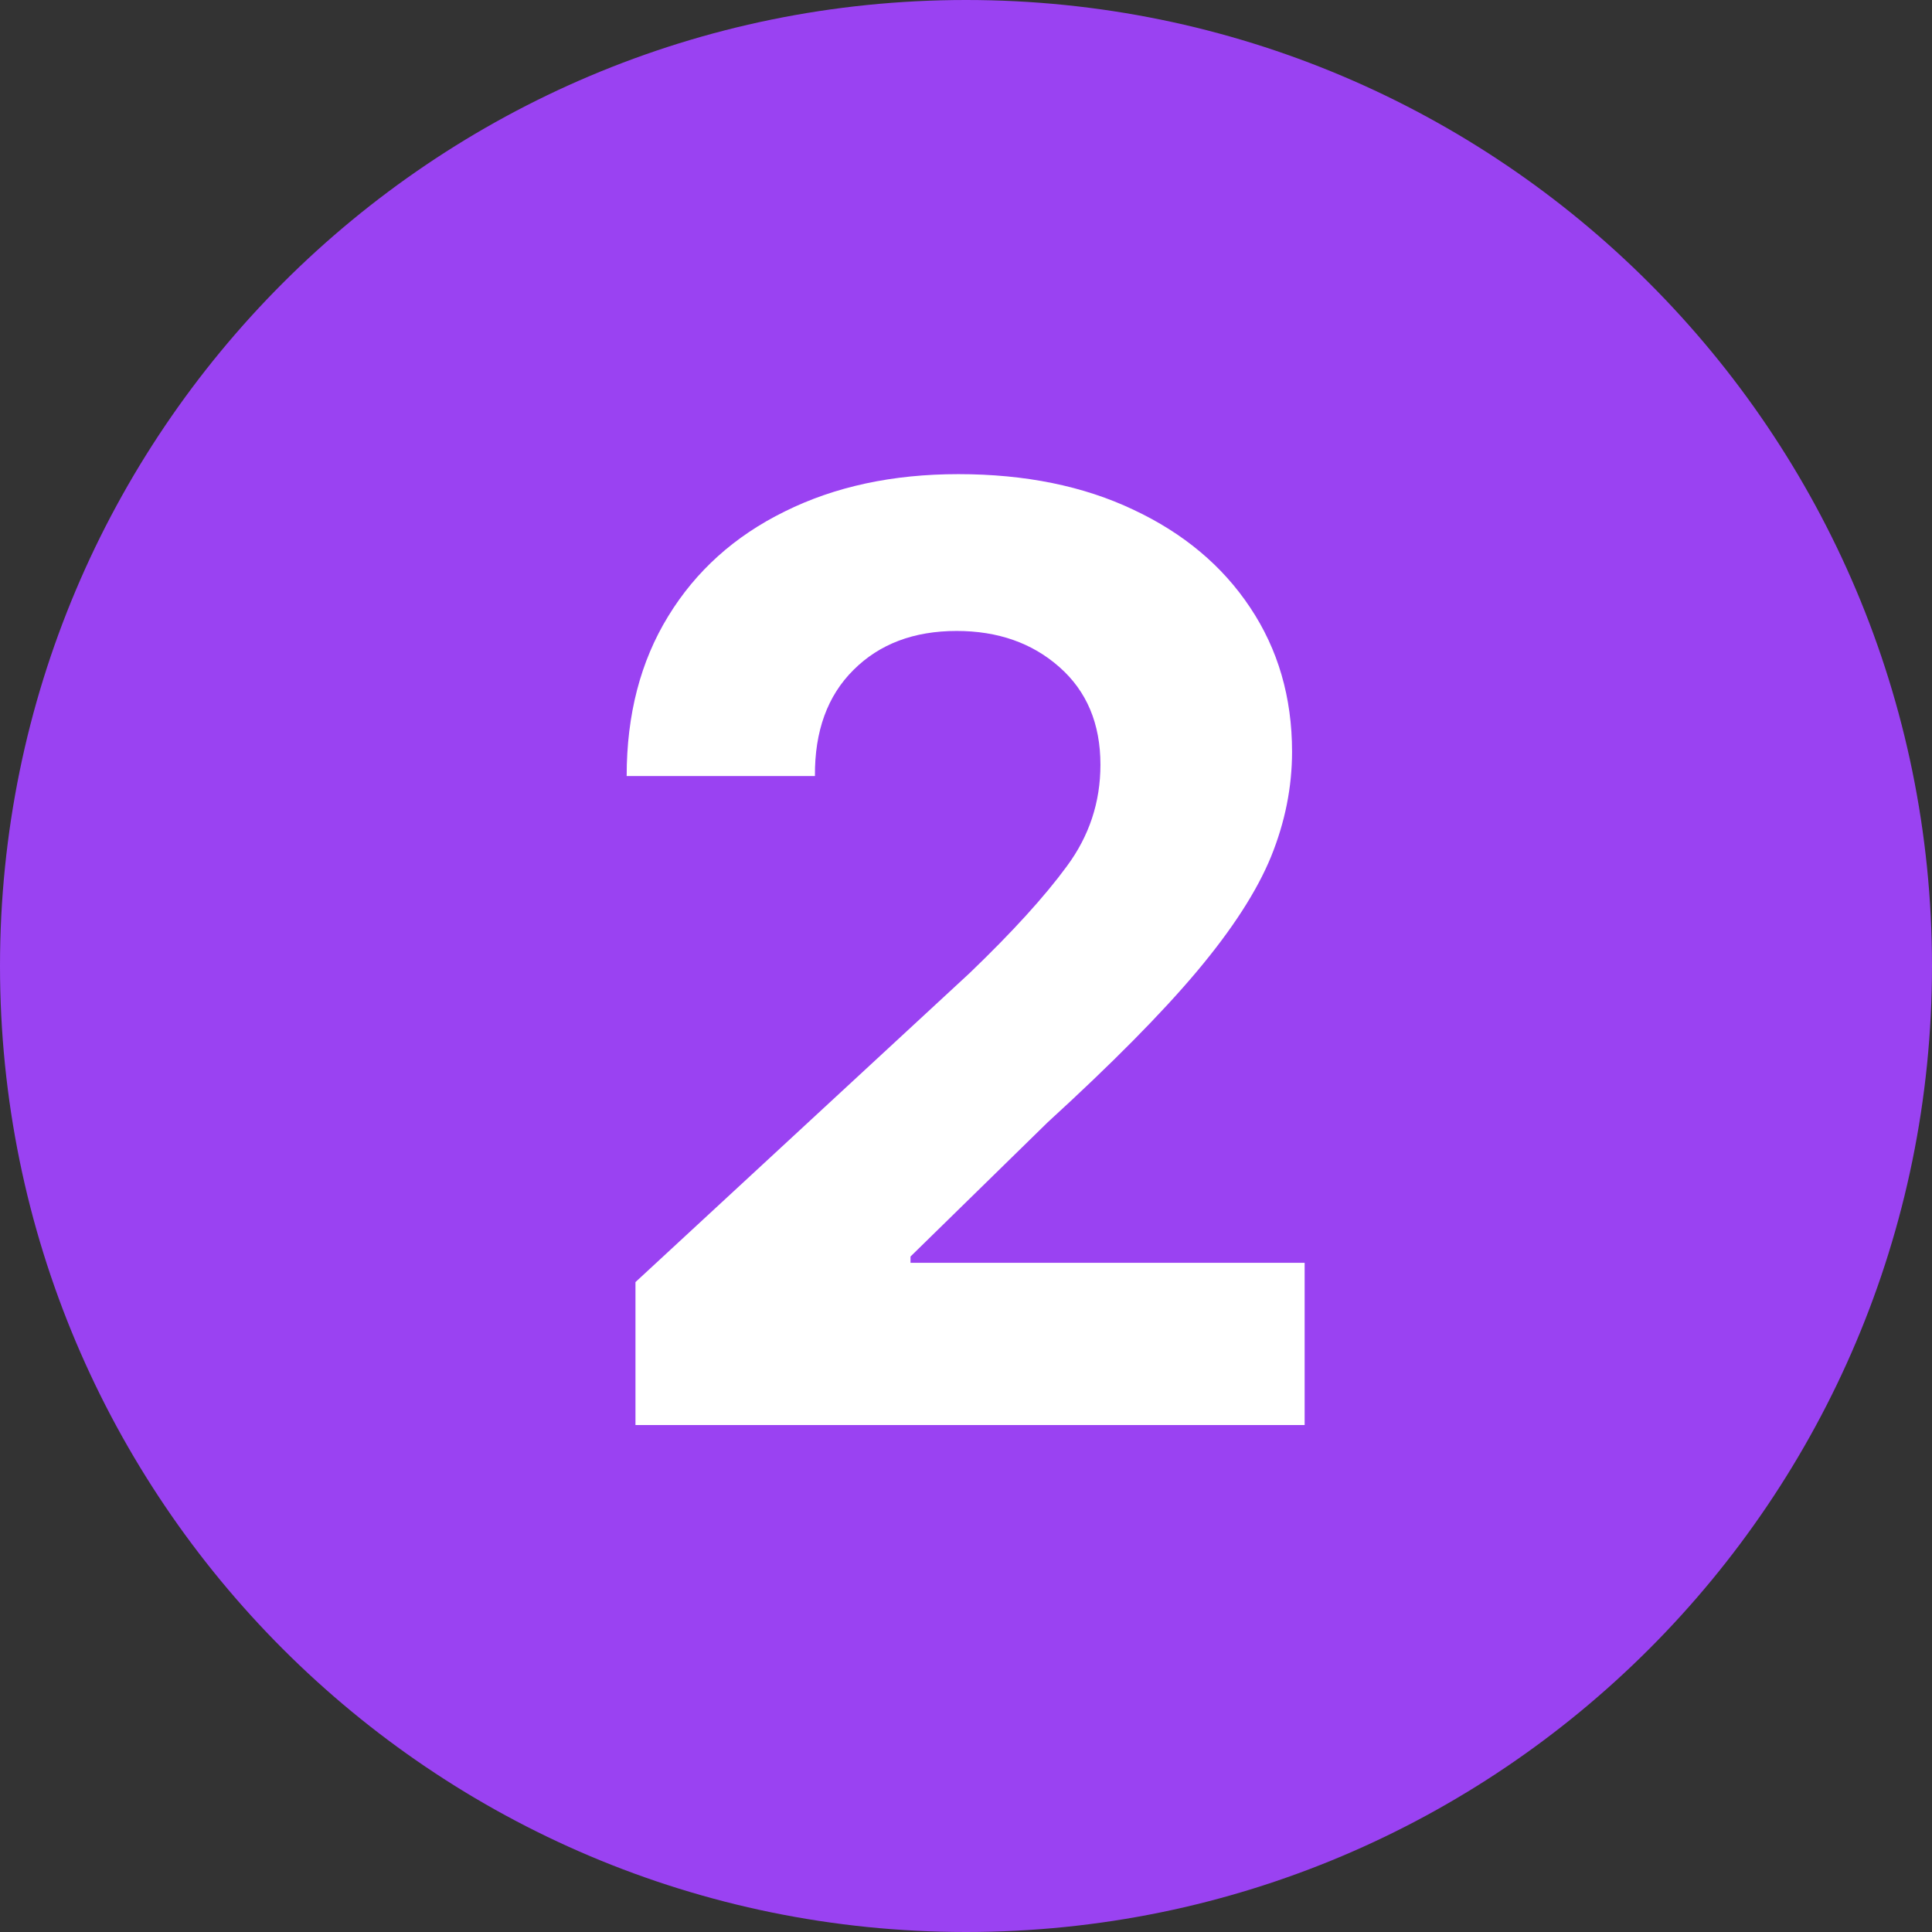
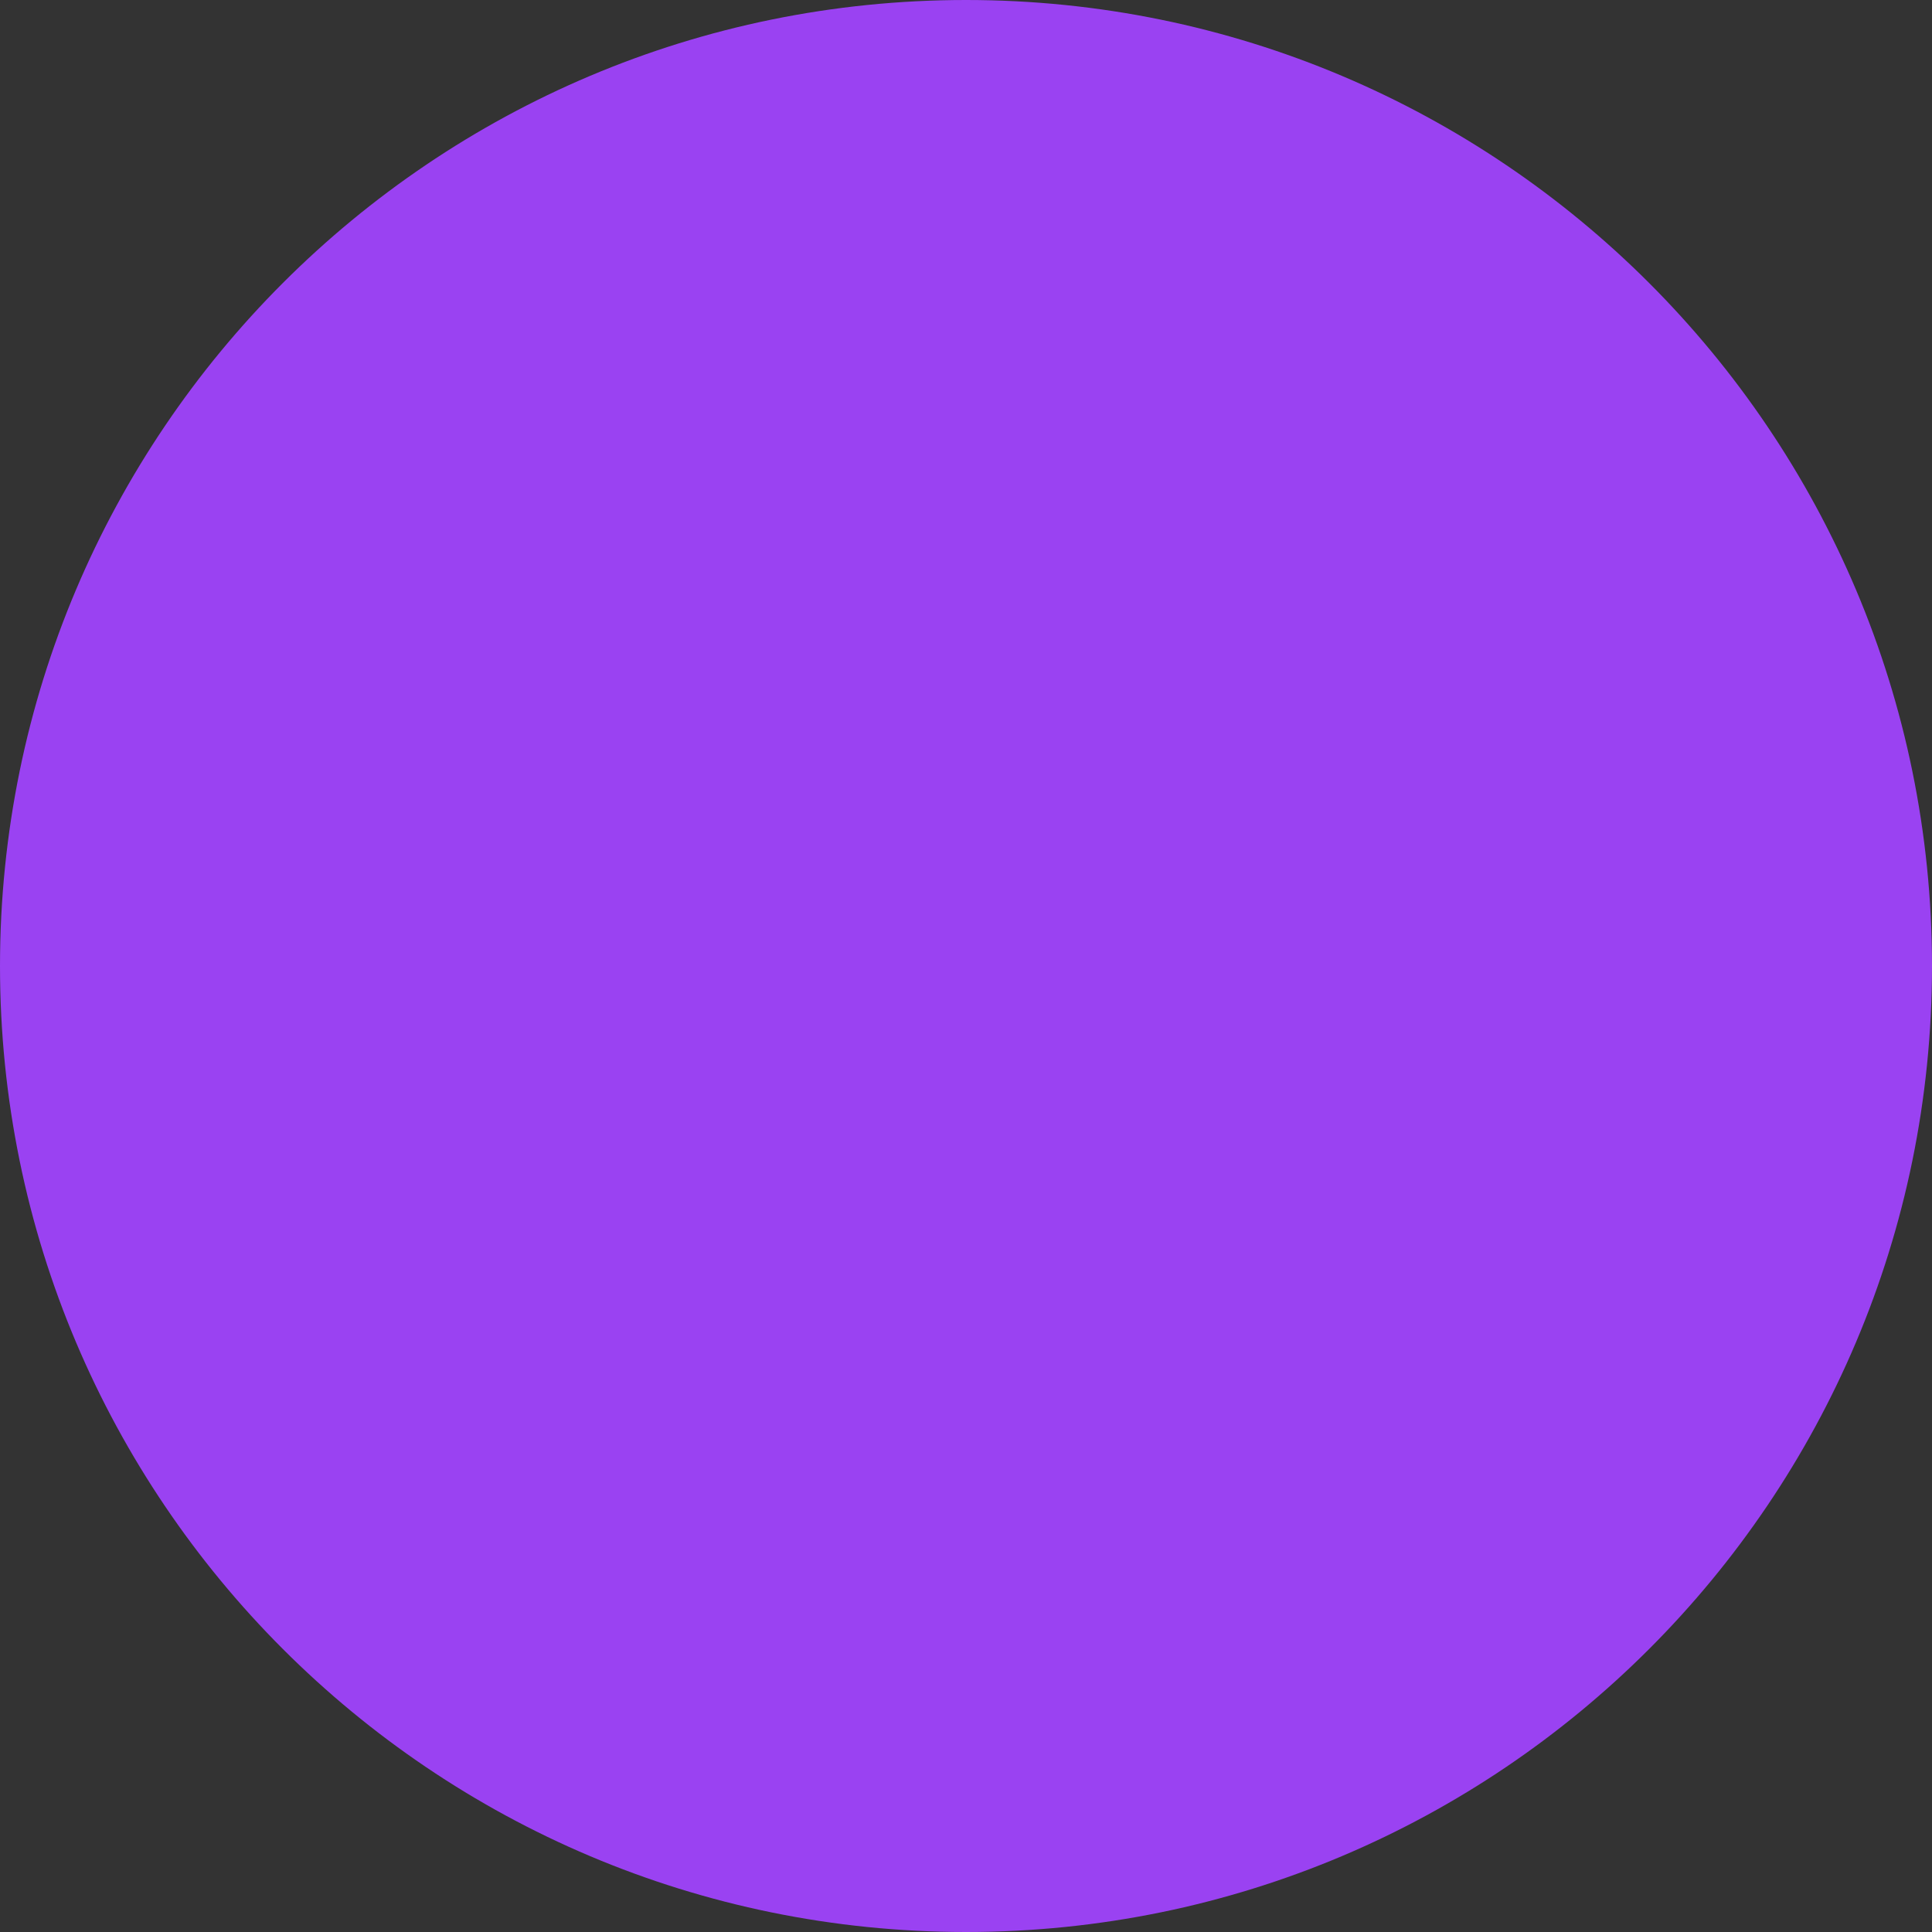
<svg xmlns="http://www.w3.org/2000/svg" width="96" zoomAndPan="magnify" viewBox="0 0 72 72" height="96" preserveAspectRatio="xMidYMid meet" version="1.0">
  <rect x="0" y="0" width="72" height="72" fill="#333333" stroke="none" />
  <defs>
    <g />
    <clipPath id="8fe613c55f">
      <path d="M 36 0 C 16.117 0 0 16.117 0 36 C 0 55.883 16.117 72 36 72 C 55.883 72 72 55.883 72 36 C 72 16.117 55.883 0 36 0 Z M 36 0 " clip-rule="nonzero" />
    </clipPath>
  </defs>
  <g clip-path="url(#8fe613c55f)">
    <rect x="-7.2" width="86.4" fill="#9a42f2" y="-7.2" height="86.4" fill-opacity="1" />
  </g>
  <g fill="#ffffff" fill-opacity="1">
    <g transform="translate(20.854, 53.108)">
      <g>
-         <path d="M 2.828 0 L 2.828 -5.328 L 15.281 -16.844 C 16.875 -18.375 18.082 -19.703 18.906 -20.828 C 19.738 -21.953 20.156 -23.211 20.156 -24.609 C 20.156 -26.141 19.645 -27.352 18.625 -28.25 C 17.613 -29.145 16.336 -29.594 14.797 -29.594 C 13.203 -29.594 11.922 -29.109 10.953 -28.141 C 9.984 -27.18 9.504 -25.863 9.516 -24.188 L 2.5 -24.188 C 2.5 -26.477 3.016 -28.461 4.047 -30.141 C 5.078 -31.828 6.523 -33.129 8.391 -34.047 C 10.254 -34.973 12.41 -35.438 14.859 -35.438 C 17.359 -35.438 19.535 -34.992 21.391 -34.109 C 23.254 -33.234 24.703 -32.02 25.734 -30.469 C 26.773 -28.914 27.297 -27.125 27.297 -25.094 C 27.297 -23.77 27.035 -22.469 26.516 -21.188 C 25.992 -19.906 25.07 -18.477 23.75 -16.906 C 22.438 -15.344 20.582 -13.469 18.188 -11.281 L 13.078 -6.281 L 13.078 -6.047 L 27.766 -6.047 L 27.766 0 Z M 2.828 0 " />
-       </g>
+         </g>
    </g>
  </g>
</svg>